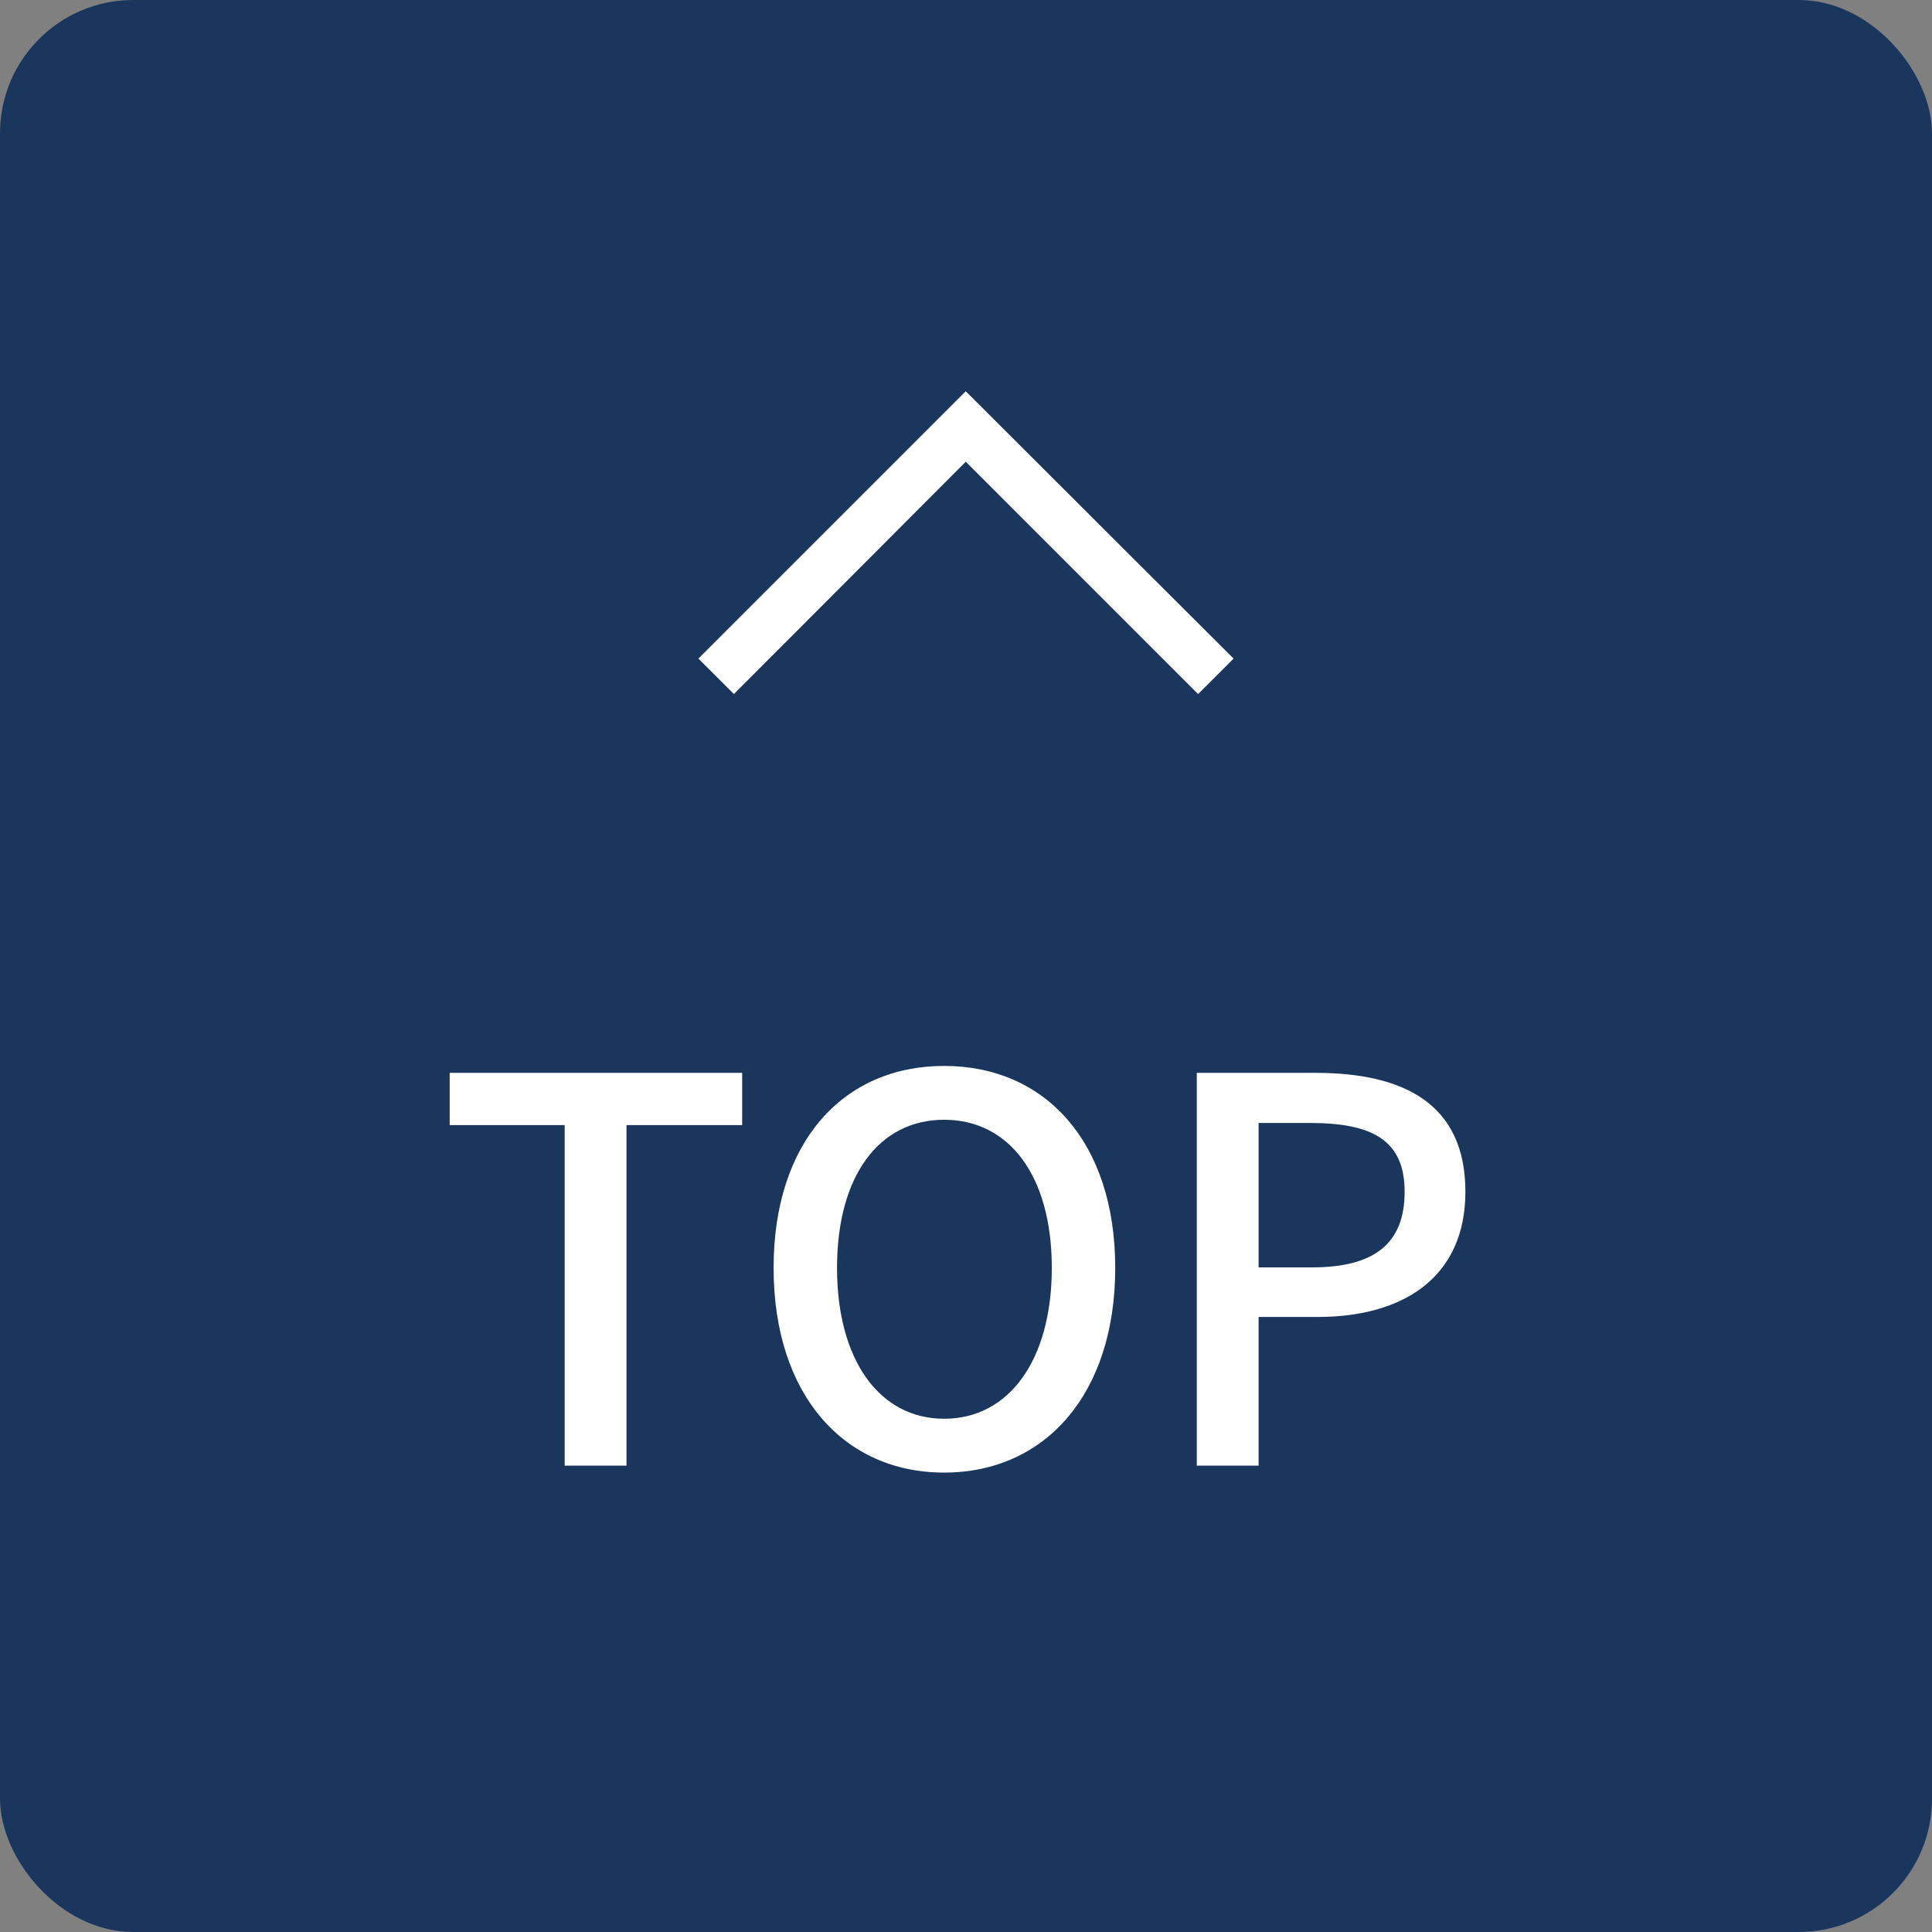
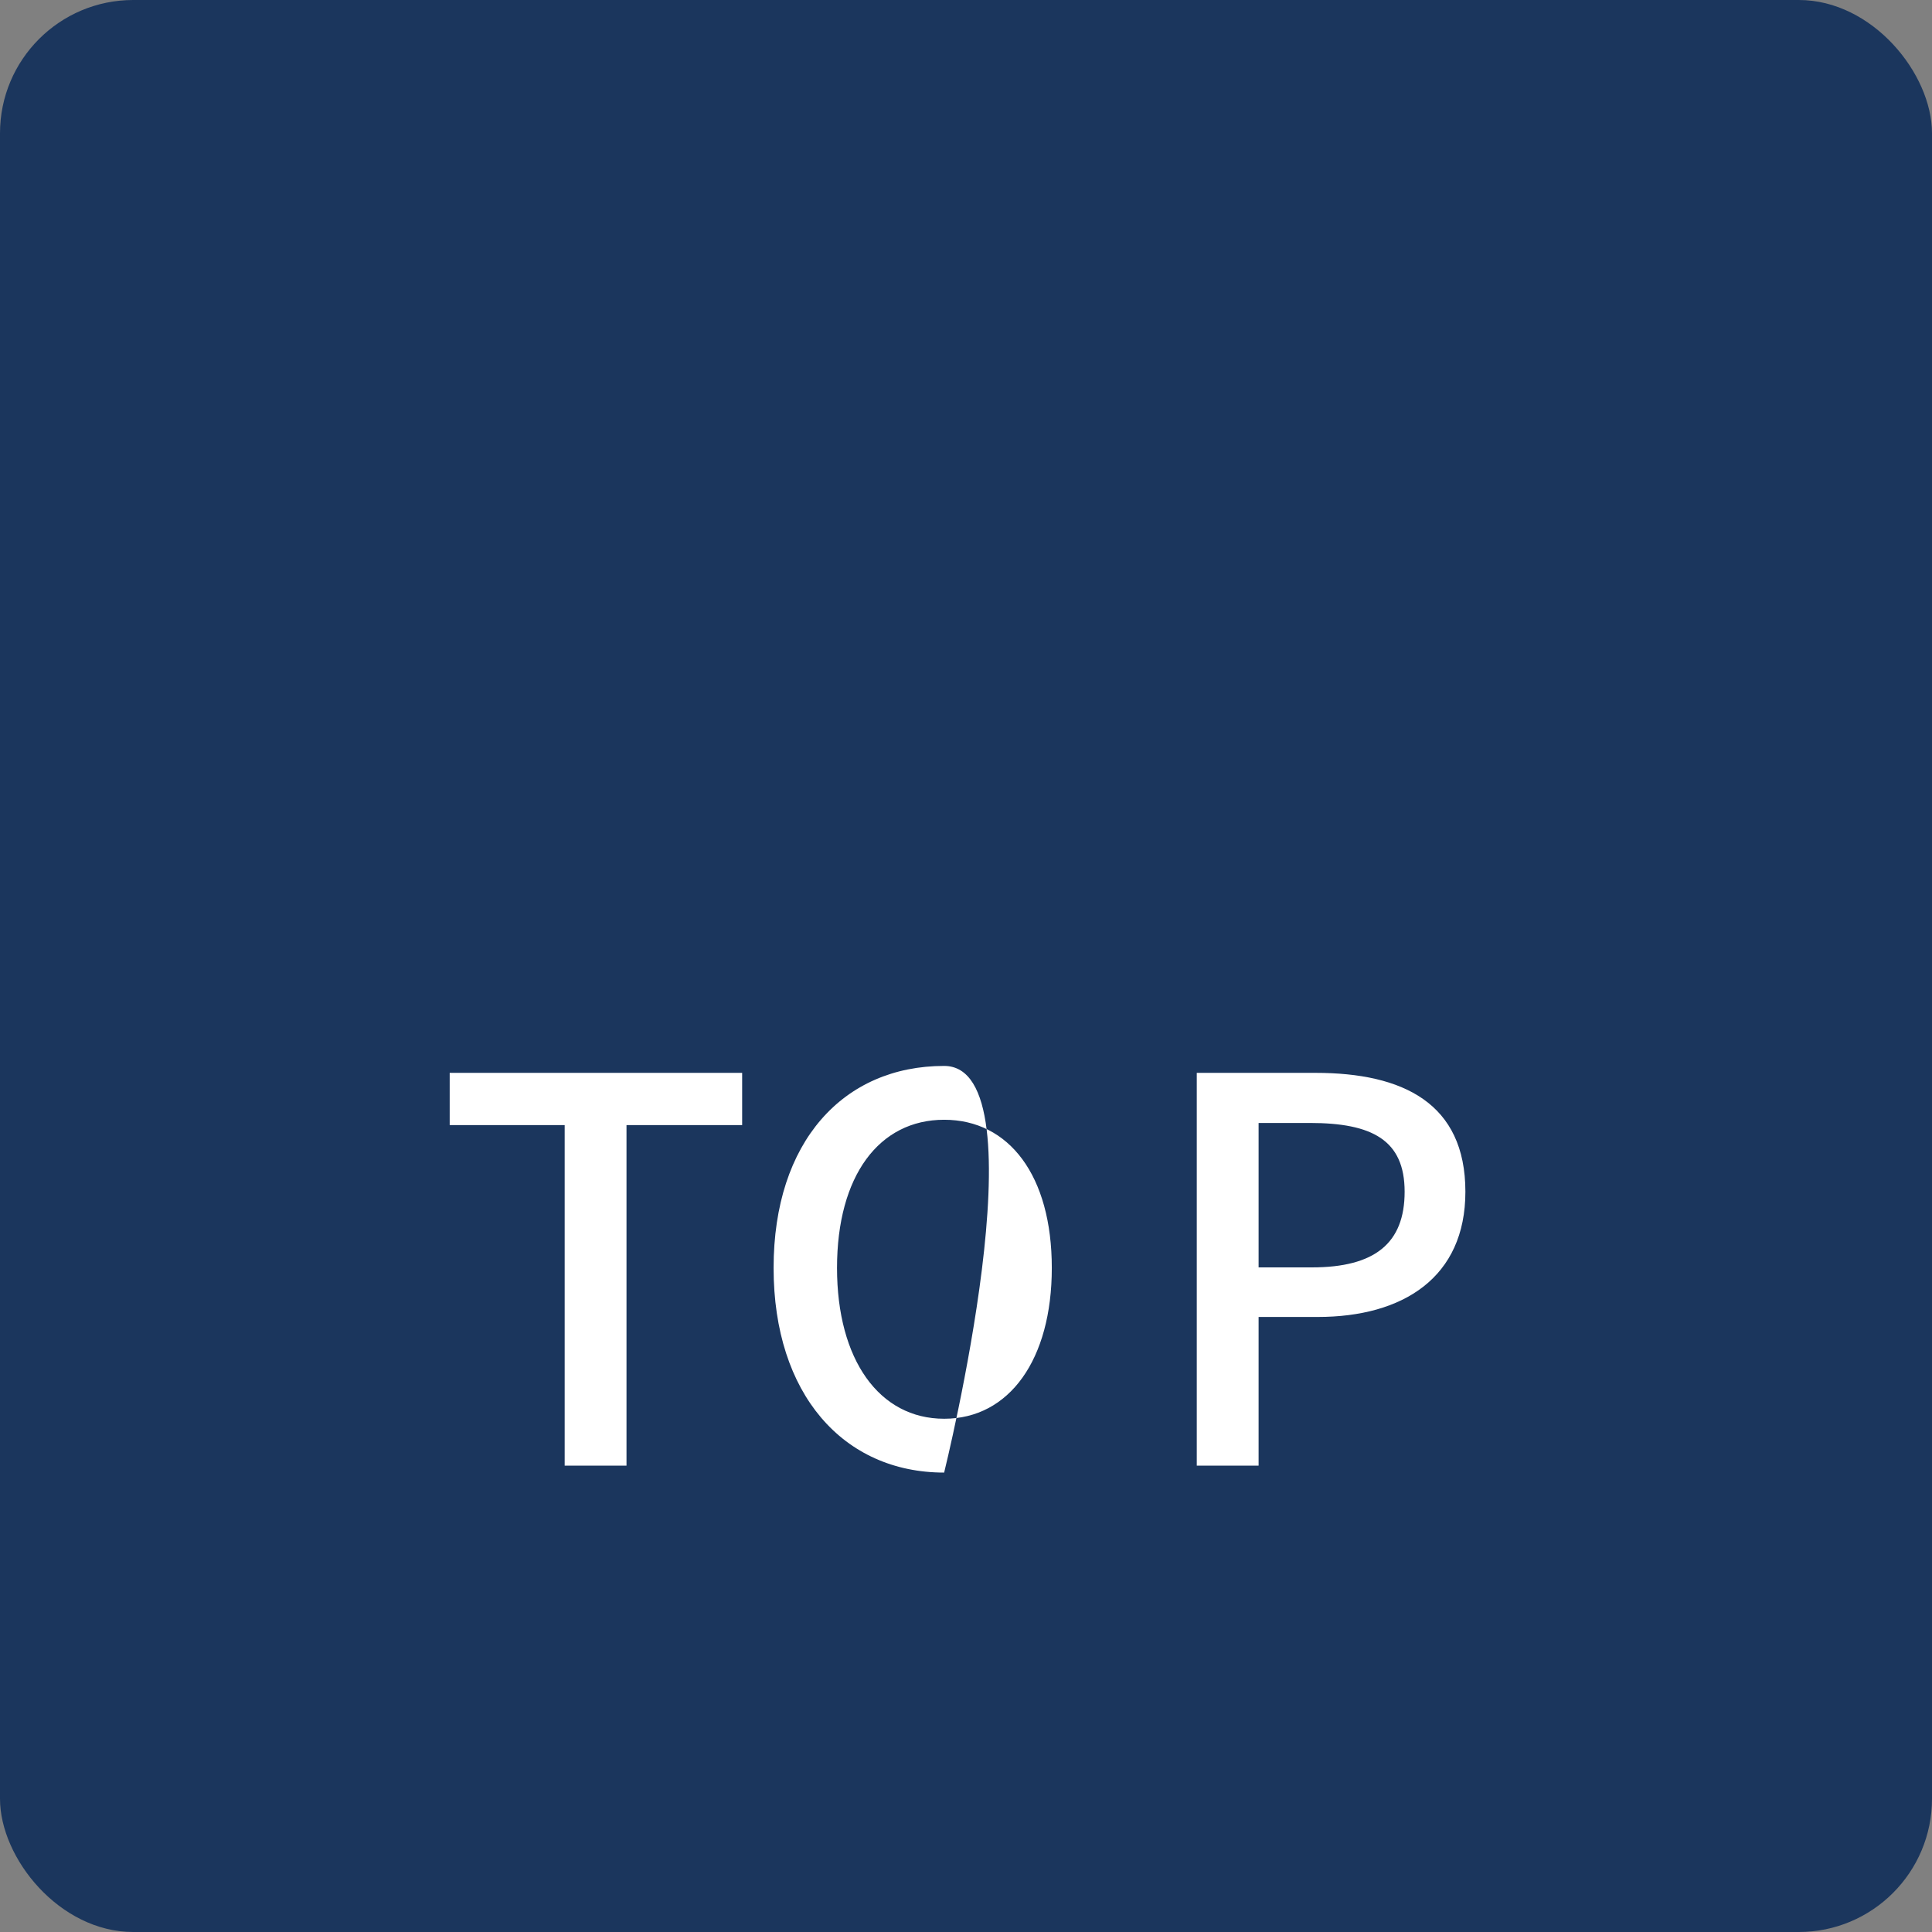
<svg xmlns="http://www.w3.org/2000/svg" id="totop" width="58" height="58" viewBox="0 0 58 58">
  <rect x="0" y="0" width="58" height="58" fill="#808080" stroke="none" />
  <rect id="長方形_4186" data-name="長方形 4186" width="58" height="58" rx="4" fill="#1b365d" />
-   <path id="arrow_menulist" d="M8.033-11.52,6.967-10.455-.007-17.43l-6.96,6.975L-8.033-11.52l8.025-8.025Z" transform="translate(29 31.291)" fill="#fff" />
-   <path id="パス_3157" data-name="パス 3157" d="M3.952,0H5.808V-10.224H9.28v-1.568H.5v1.568H3.952ZM15.344.208c3.024,0,5.136-2.352,5.136-6.144S18.368-12,15.344-12s-5.12,2.272-5.12,6.064S12.32.208,15.344.208Zm0-1.616c-1.952,0-3.216-1.776-3.216-4.528,0-2.768,1.264-4.448,3.216-4.448s3.232,1.68,3.232,4.448C18.576-3.184,17.3-1.408,15.344-1.408ZM22.928,0h1.856V-4.464H26.56c2.56,0,4.432-1.184,4.432-3.76,0-2.656-1.872-3.568-4.5-3.568H22.928Zm1.856-5.952v-4.336H26.32c1.872,0,2.848.512,2.848,2.064s-.9,2.272-2.784,2.272Z" transform="translate(13 44)" fill="#fff" />
+   <path id="パス_3157" data-name="パス 3157" d="M3.952,0H5.808V-10.224H9.28v-1.568H.5v1.568H3.952ZM15.344.208S18.368-12,15.344-12s-5.12,2.272-5.12,6.064S12.32.208,15.344.208Zm0-1.616c-1.952,0-3.216-1.776-3.216-4.528,0-2.768,1.264-4.448,3.216-4.448s3.232,1.68,3.232,4.448C18.576-3.184,17.3-1.408,15.344-1.408ZM22.928,0h1.856V-4.464H26.56c2.56,0,4.432-1.184,4.432-3.76,0-2.656-1.872-3.568-4.5-3.568H22.928Zm1.856-5.952v-4.336H26.32c1.872,0,2.848.512,2.848,2.064s-.9,2.272-2.784,2.272Z" transform="translate(13 44)" fill="#fff" />
</svg>